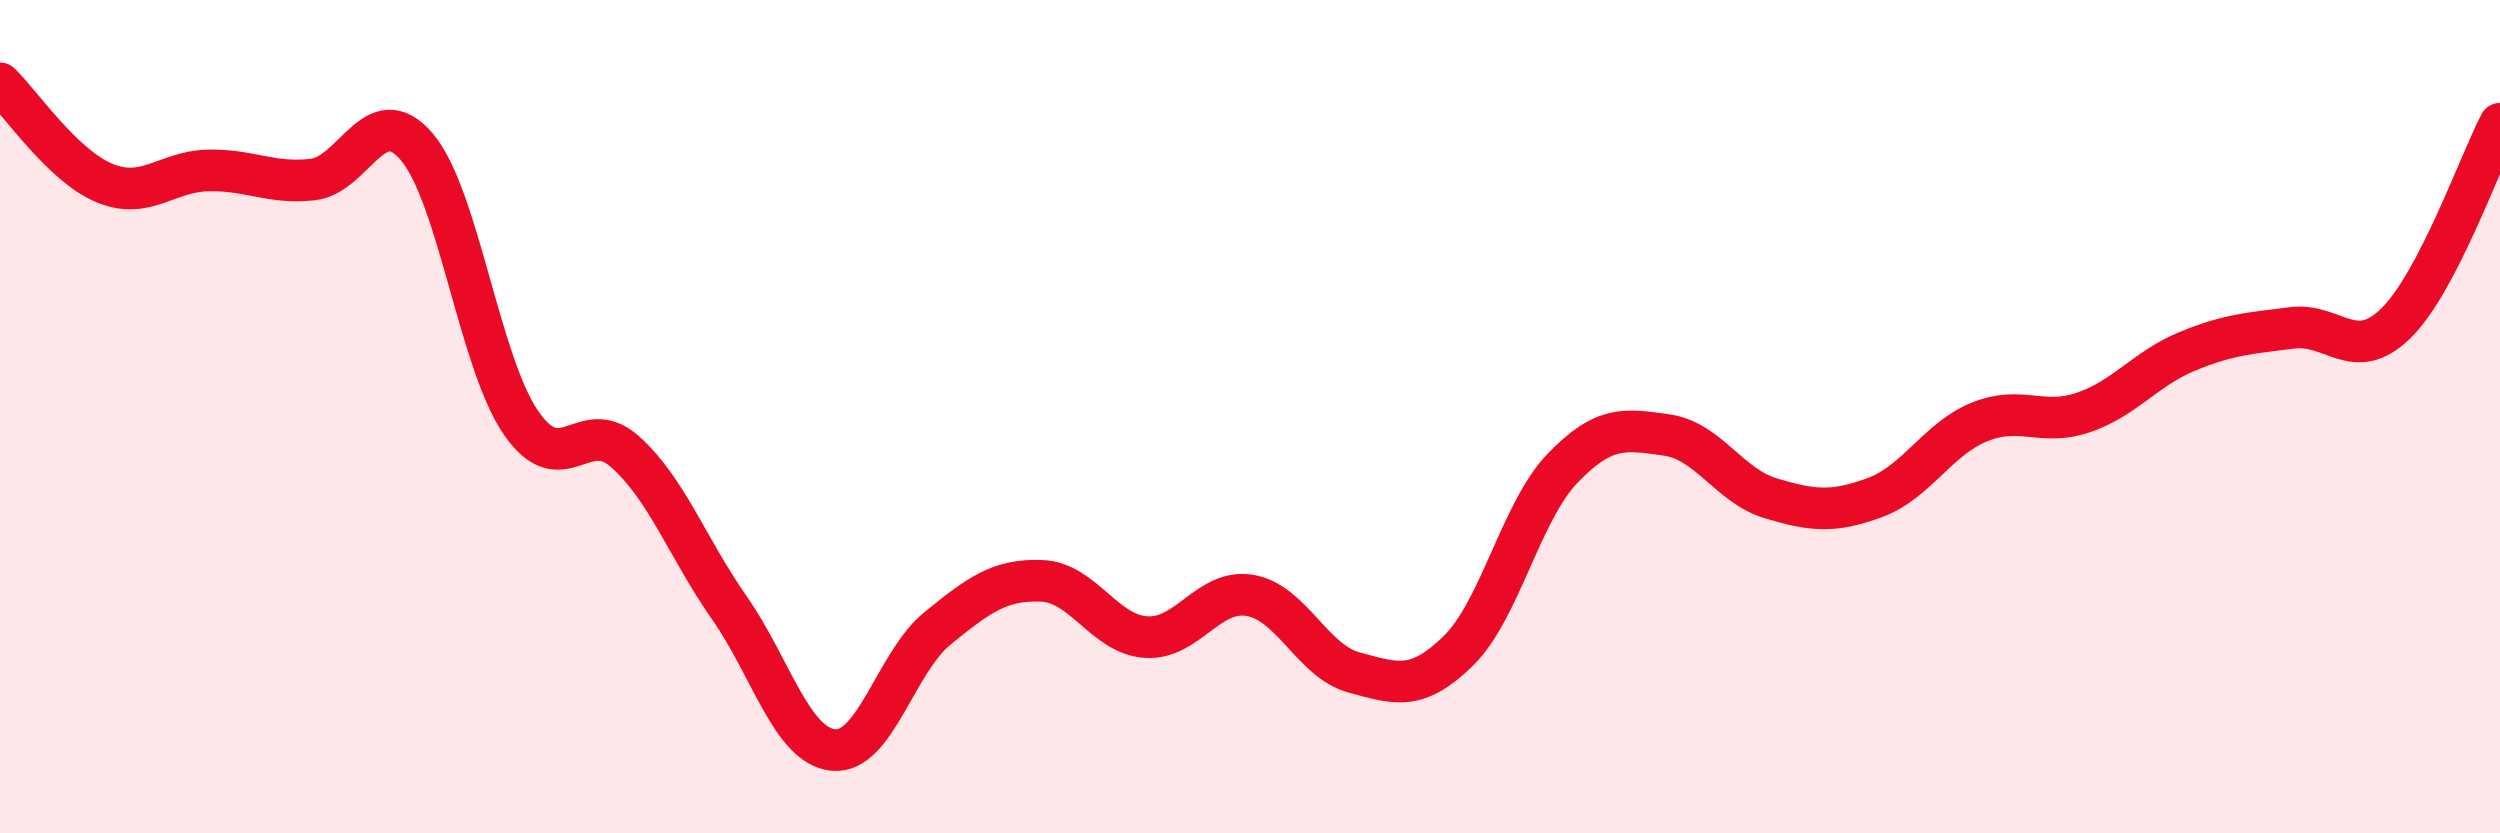
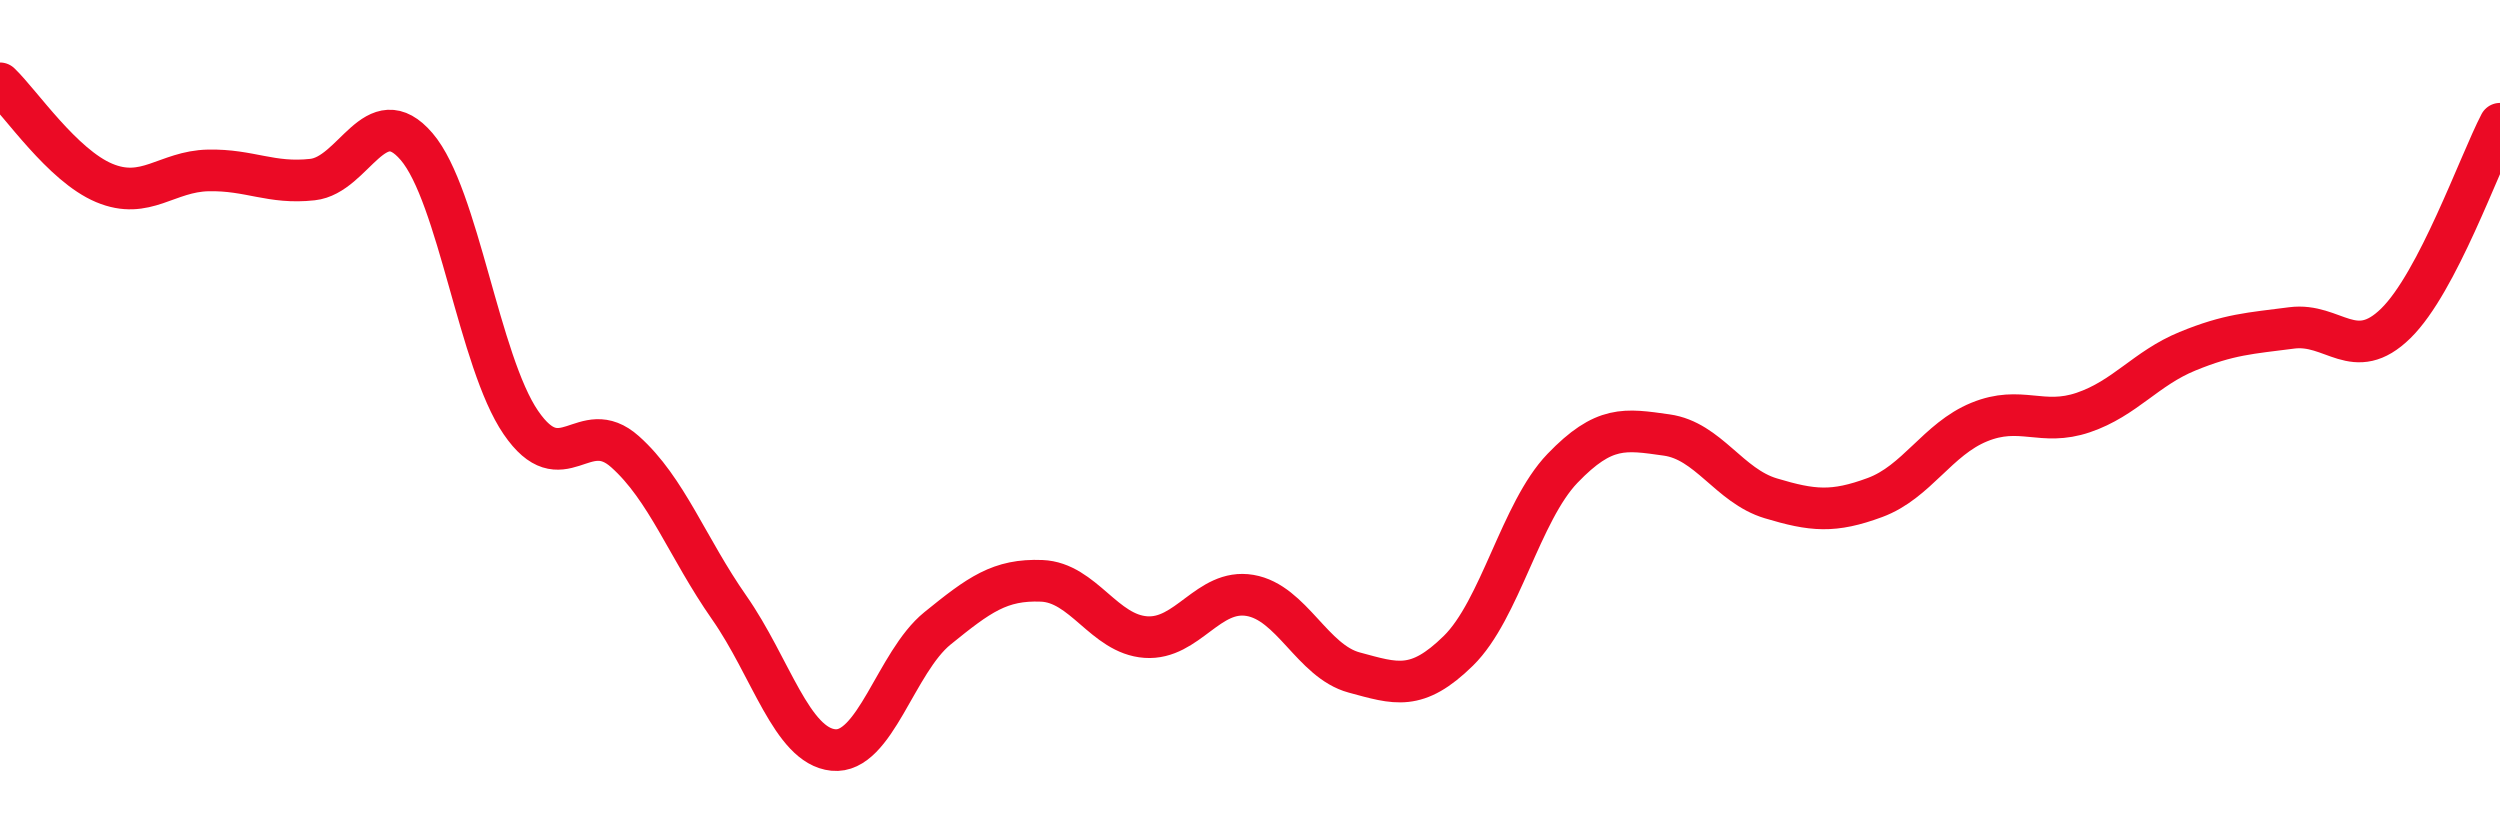
<svg xmlns="http://www.w3.org/2000/svg" width="60" height="20" viewBox="0 0 60 20">
-   <path d="M 0,2 C 0.5,2.48 1.5,3.97 2.5,4.39 C 3.5,4.81 4,4.11 5,4.09 C 6,4.07 6.5,4.42 7.5,4.31 C 8.5,4.2 9,2.35 10,3.52 C 11,4.69 11.5,8.68 12.5,10.14 C 13.5,11.6 14,9.95 15,10.84 C 16,11.73 16.5,13.15 17.5,14.58 C 18.5,16.01 19,17.9 20,18 C 21,18.1 21.5,15.89 22.5,15.08 C 23.5,14.27 24,13.9 25,13.94 C 26,13.98 26.5,15.22 27.5,15.29 C 28.5,15.36 29,14.12 30,14.29 C 31,14.46 31.5,15.87 32.5,16.14 C 33.5,16.41 34,16.6 35,15.62 C 36,14.64 36.5,12.28 37.5,11.24 C 38.5,10.2 39,10.3 40,10.44 C 41,10.58 41.5,11.66 42.5,11.96 C 43.5,12.26 44,12.31 45,11.94 C 46,11.57 46.5,10.54 47.5,10.13 C 48.5,9.72 49,10.24 50,9.9 C 51,9.56 51.5,8.84 52.5,8.43 C 53.5,8.02 54,8 55,7.87 C 56,7.74 56.5,8.74 57.5,7.76 C 58.5,6.78 59.5,3.93 60,2.97L60 20L0 20Z" fill="#EB0A25" opacity="0.1" stroke-linecap="round" stroke-linejoin="round" />
  <path d="M 0,2 C 0.5,2.48 1.5,3.97 2.5,4.39 C 3.5,4.81 4,4.11 5,4.09 C 6,4.07 6.5,4.42 7.5,4.31 C 8.5,4.2 9,2.35 10,3.52 C 11,4.69 11.5,8.68 12.5,10.14 C 13.5,11.6 14,9.95 15,10.84 C 16,11.73 16.5,13.15 17.5,14.58 C 18.5,16.01 19,17.9 20,18 C 21,18.1 21.5,15.89 22.5,15.08 C 23.5,14.27 24,13.9 25,13.94 C 26,13.98 26.5,15.22 27.5,15.29 C 28.5,15.36 29,14.12 30,14.29 C 31,14.46 31.5,15.87 32.5,16.14 C 33.5,16.41 34,16.6 35,15.62 C 36,14.64 36.5,12.28 37.5,11.24 C 38.5,10.2 39,10.3 40,10.44 C 41,10.58 41.5,11.66 42.5,11.96 C 43.5,12.26 44,12.31 45,11.94 C 46,11.57 46.5,10.54 47.5,10.13 C 48.5,9.72 49,10.24 50,9.9 C 51,9.56 51.5,8.84 52.5,8.43 C 53.5,8.02 54,8 55,7.87 C 56,7.74 56.5,8.74 57.5,7.76 C 58.5,6.78 59.5,3.93 60,2.97" stroke="#EB0A25" stroke-width="1" fill="none" stroke-linecap="round" stroke-linejoin="round" />
</svg>